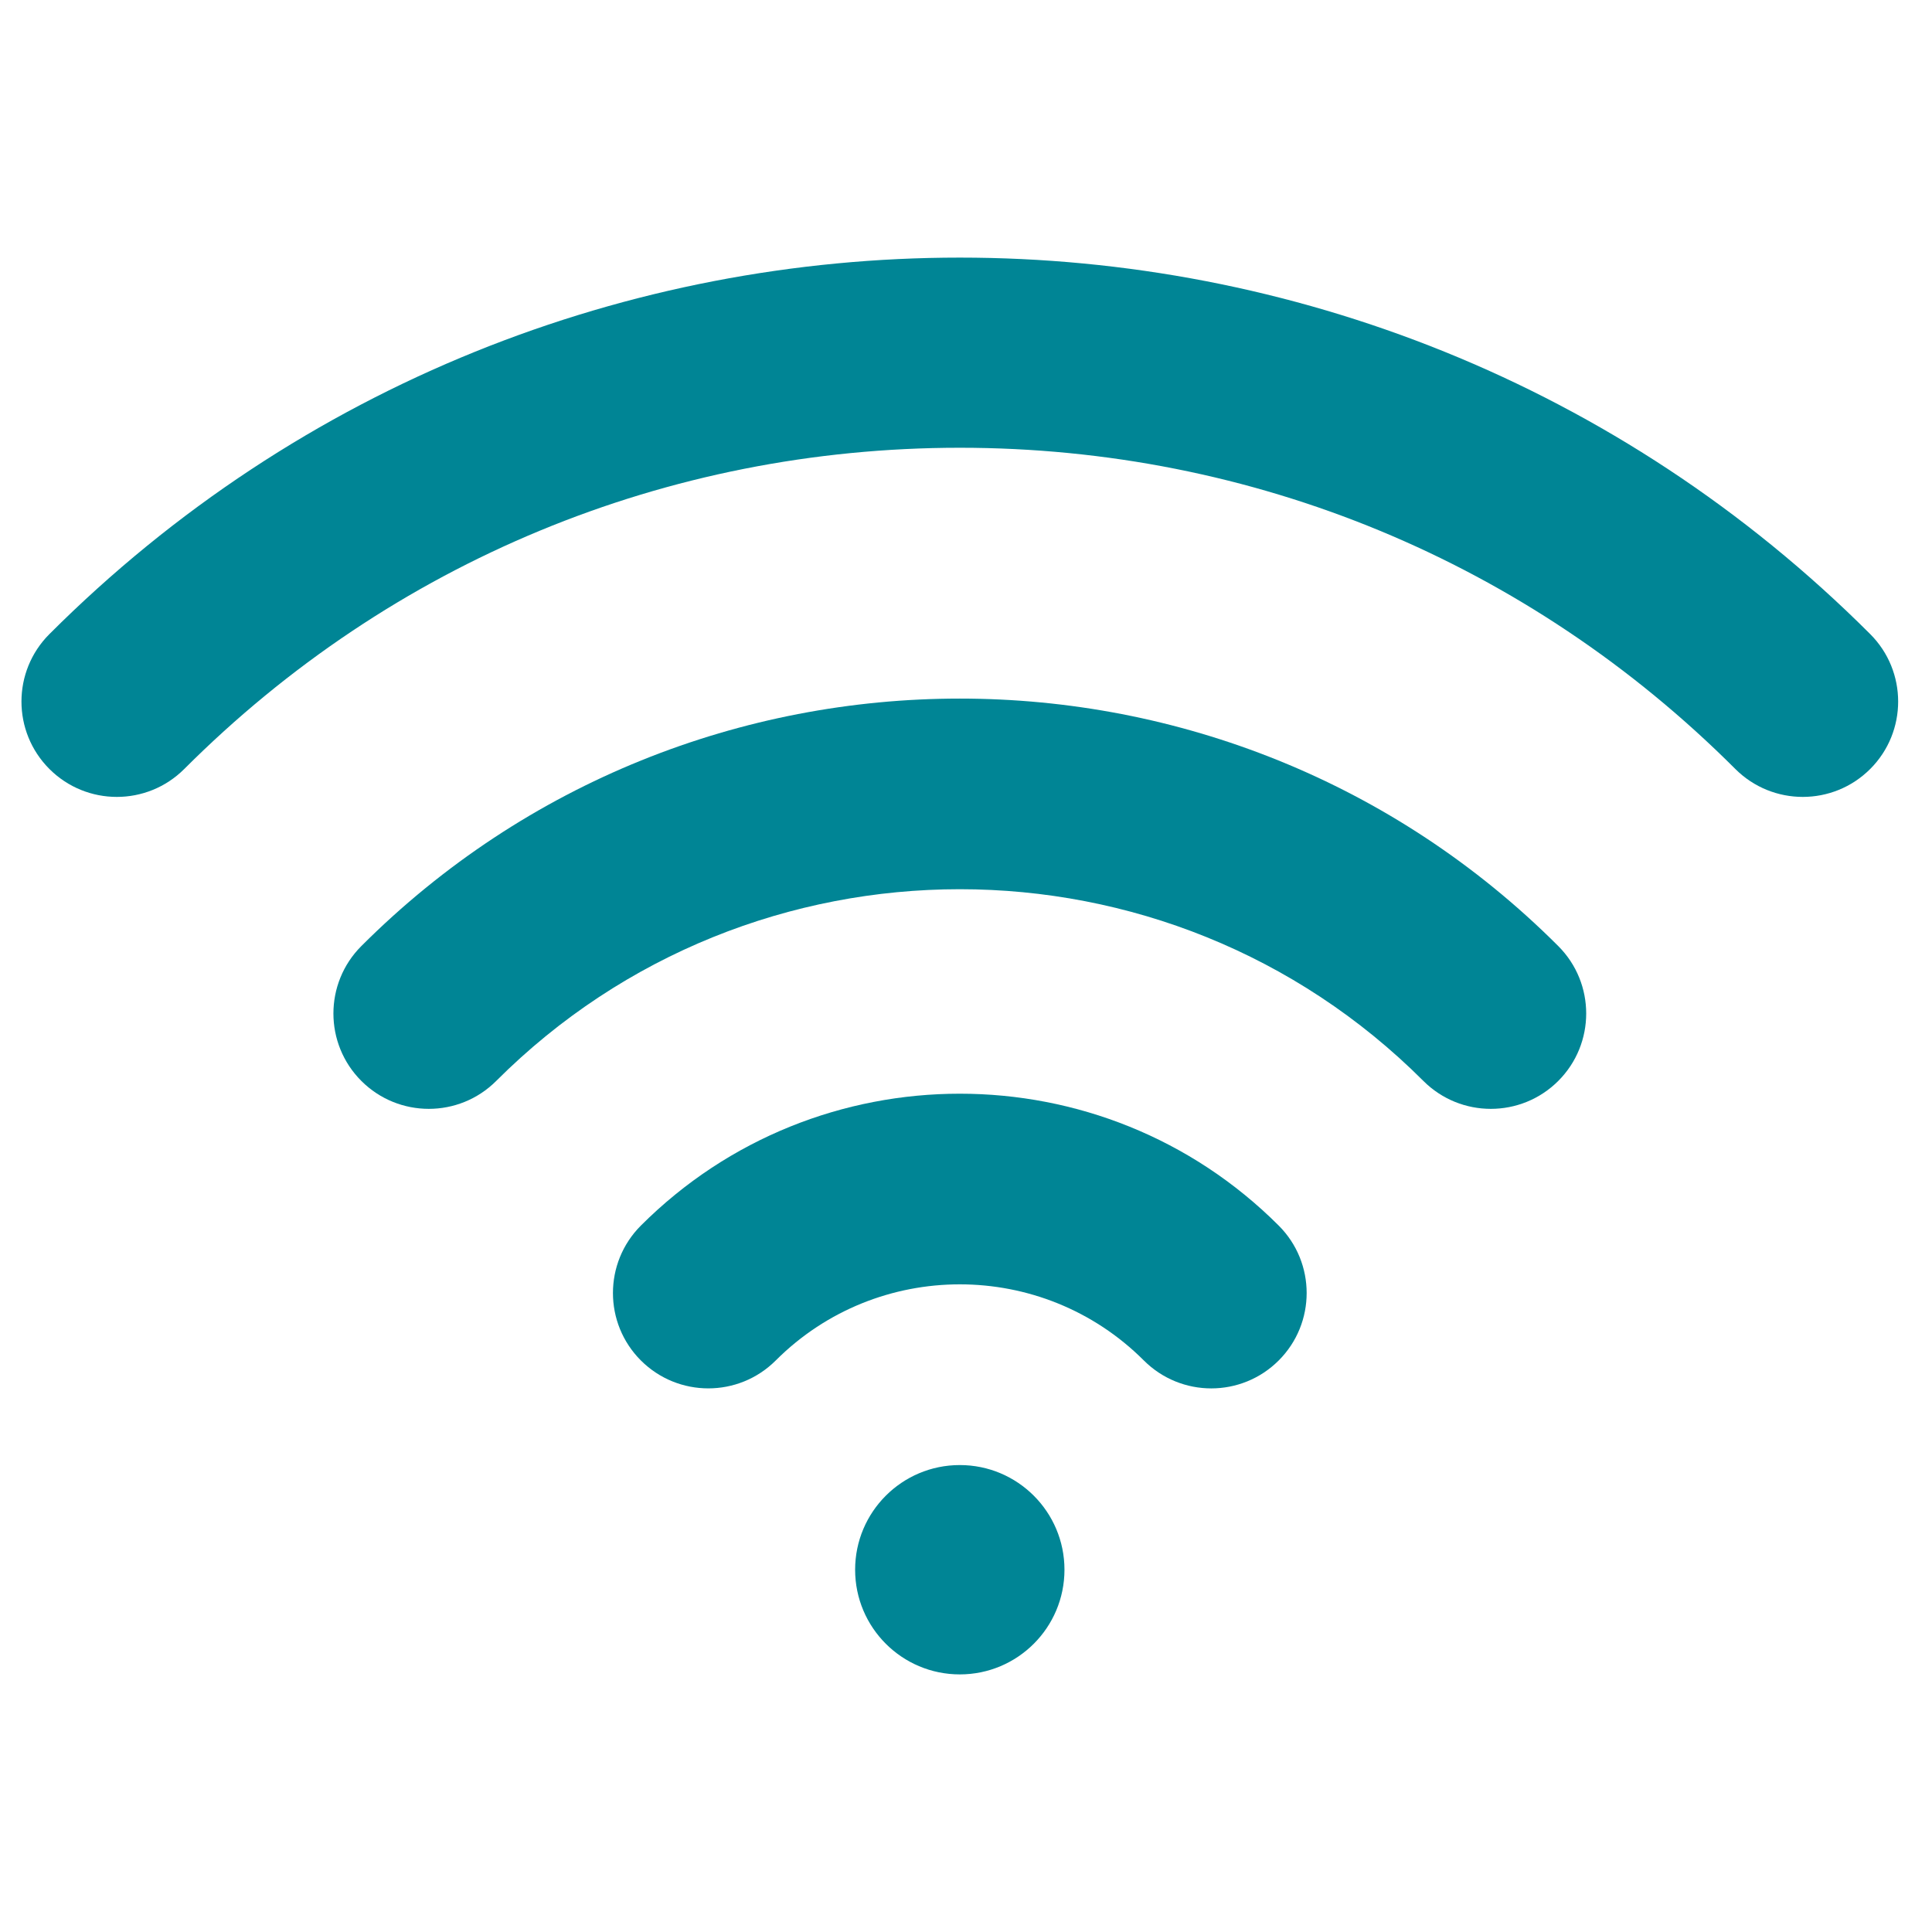
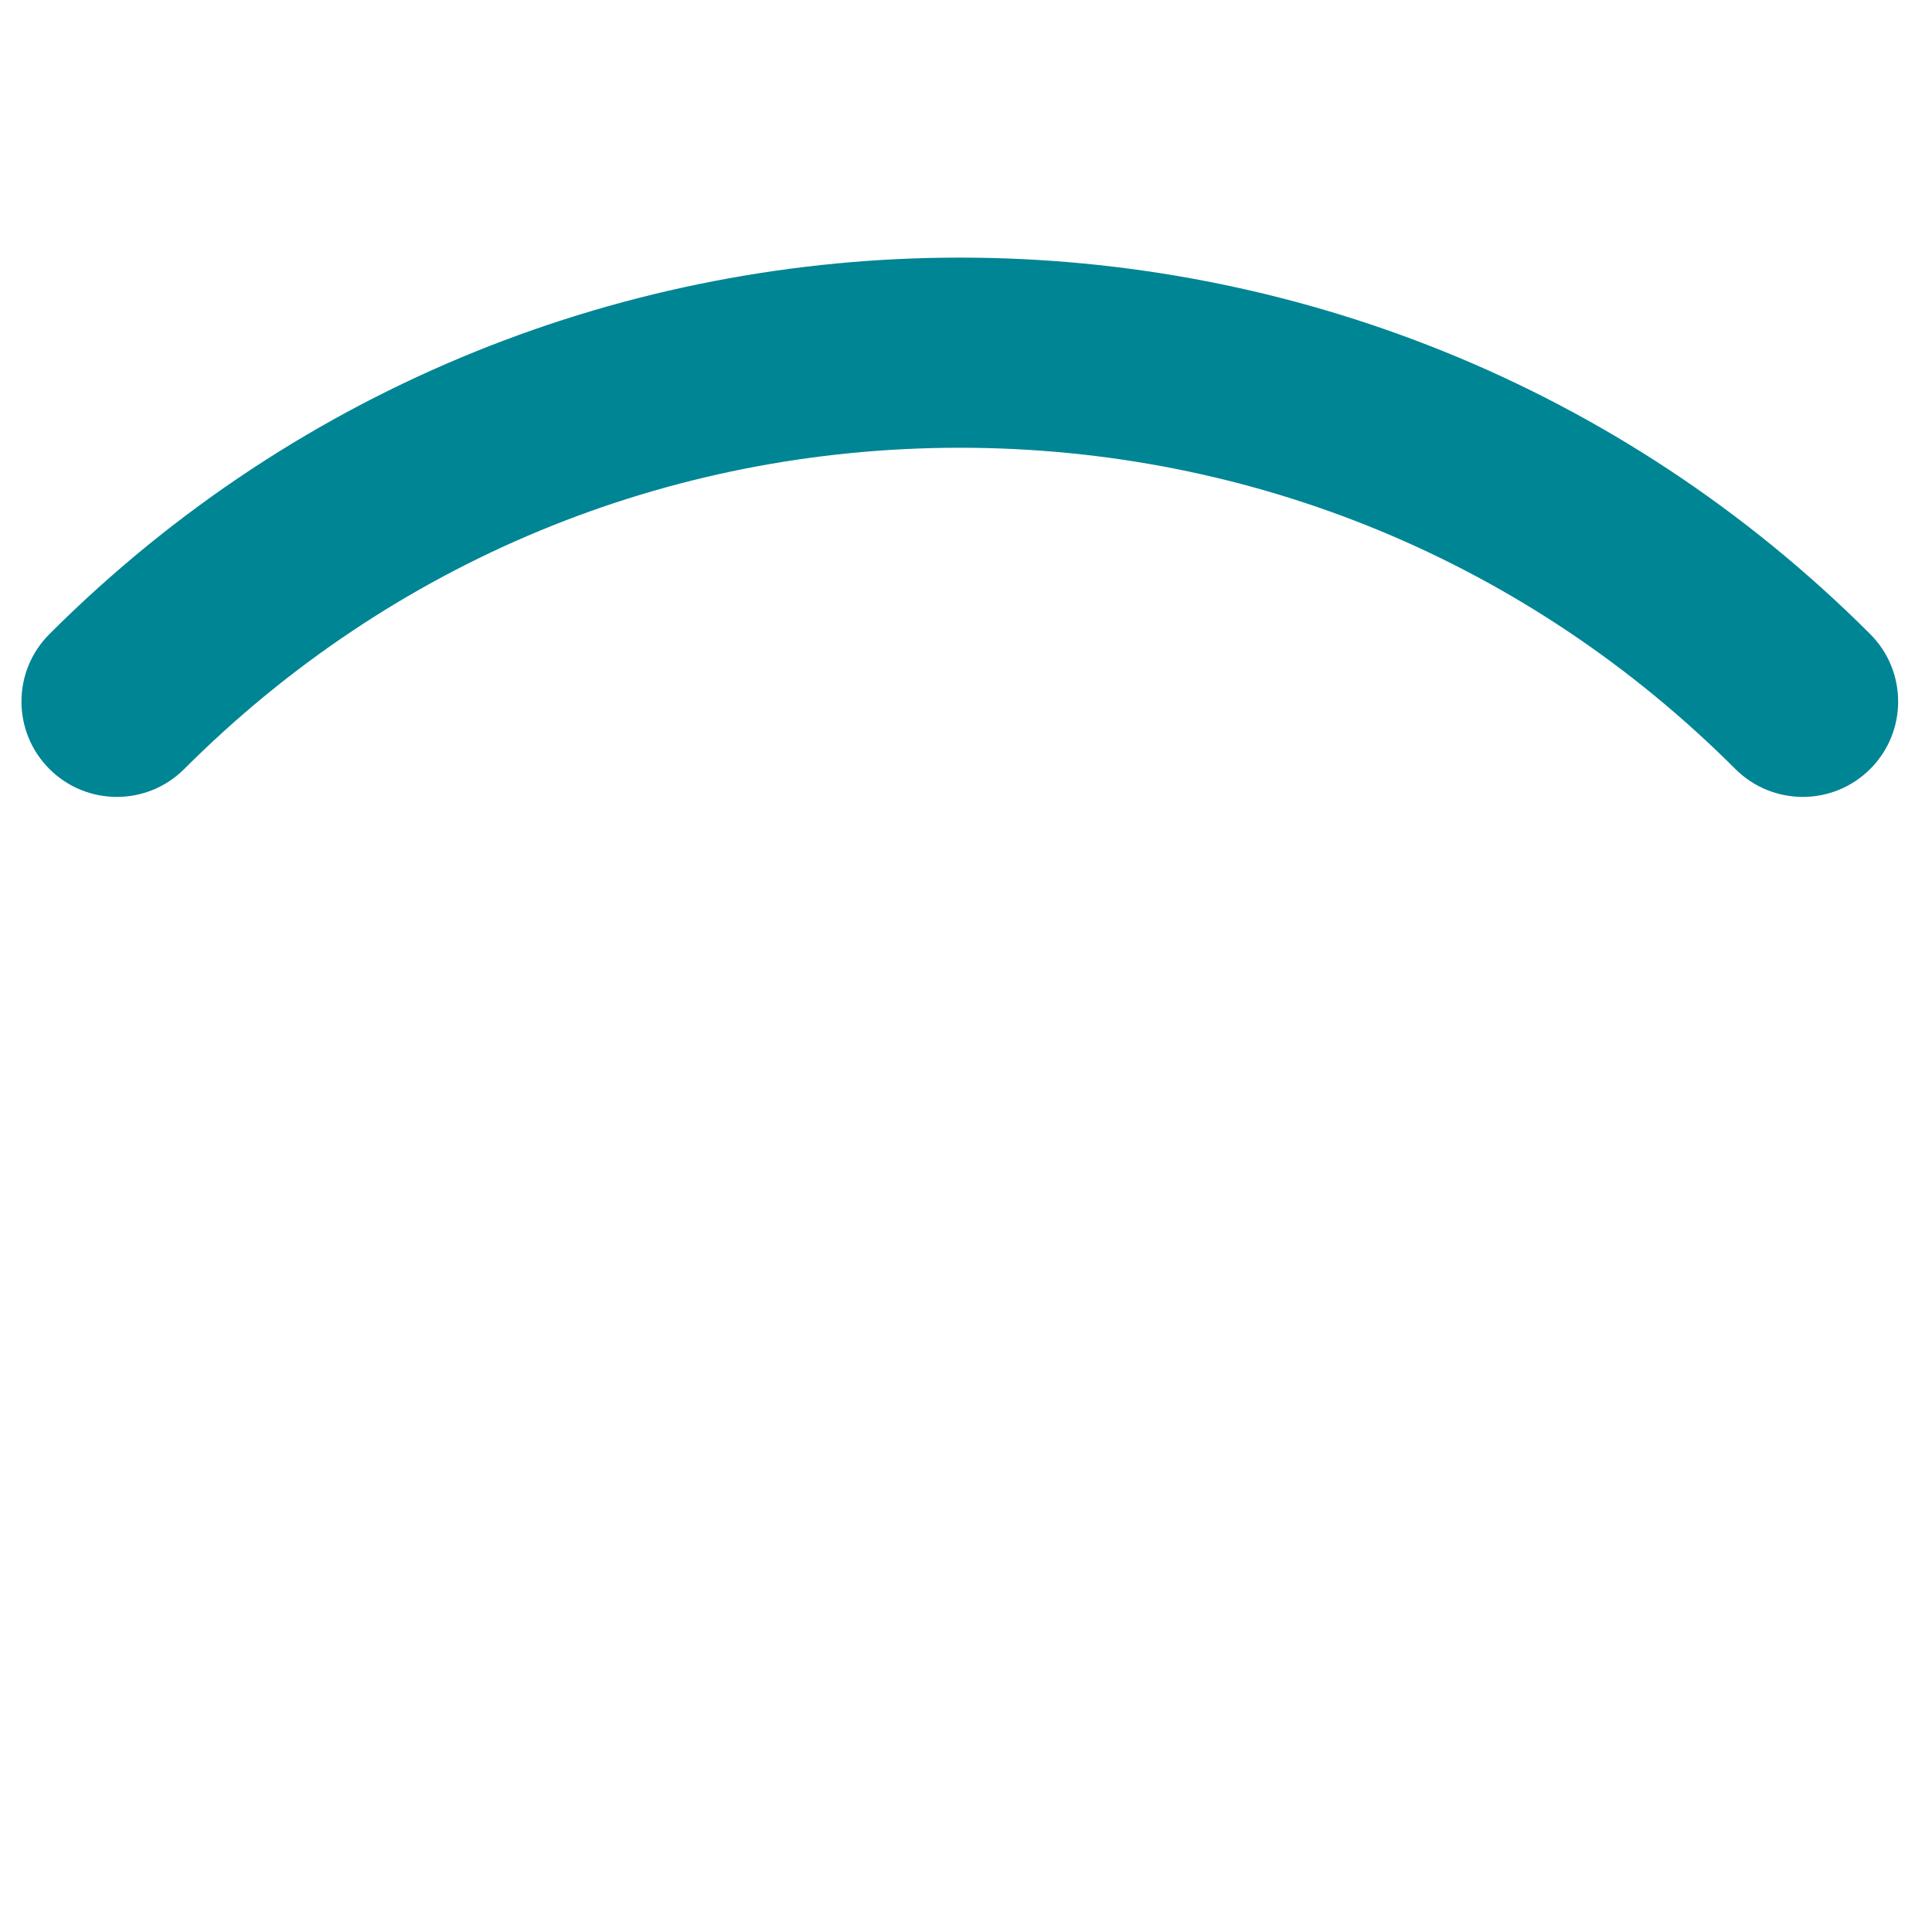
<svg xmlns="http://www.w3.org/2000/svg" width="90px" height="90px" viewBox="0 0 90 90" version="1.1">
  <title>Group 13</title>
  <g id="Page-1" stroke="none" stroke-width="1" fill="none" fill-rule="evenodd">
    <g id="Group-13">
      <rect id="Rectangle" x="0" y="0" width="90" height="90" />
      <g id="Group" transform="translate(1, 12)" fill="#008595" fill-rule="nonzero">
-         <path d="M28.854,45.093 C27.12,46.828 27.12,49.641 28.854,51.375 C30.59,53.11 33.403,53.11 35.138,51.375 C39.865,46.648 47.557,46.648 52.284,51.375 C53.152,52.243 54.289,52.677 55.426,52.677 C56.563,52.677 57.7,52.243 58.568,51.375 C60.303,49.64 60.303,46.827 58.568,45.093 C50.376,36.901 37.047,36.901 28.854,45.093 Z" id="Path" />
-         <path d="M15.833,32.071 C14.098,33.806 14.098,36.619 15.833,38.354 C17.568,40.088 20.381,40.089 22.116,38.354 C34.024,26.446 53.399,26.446 65.306,38.354 C66.174,39.221 67.311,39.655 68.448,39.655 C69.585,39.655 70.722,39.222 71.59,38.354 C73.325,36.619 73.325,33.806 71.59,32.071 C56.218,16.7 31.206,16.7 15.833,32.071 Z" id="Path" />
        <path d="M86.122,17.539 C62.736,-5.846 24.686,-5.846 1.301,17.539 C-0.434,19.274 -0.434,22.087 1.301,23.822 C3.037,25.557 5.849,25.557 7.584,23.822 C17.234,14.172 30.064,8.858 43.711,8.858 C57.358,8.858 70.189,14.172 79.838,23.822 C80.706,24.689 81.843,25.123 82.98,25.123 C84.117,25.123 85.254,24.689 86.122,23.822 C87.857,22.087 87.857,19.274 86.122,17.539 Z" id="Path" />
-         <circle id="Oval" cx="43.711" cy="61.124" r="4.876" />
      </g>
    </g>
  </g>
</svg>